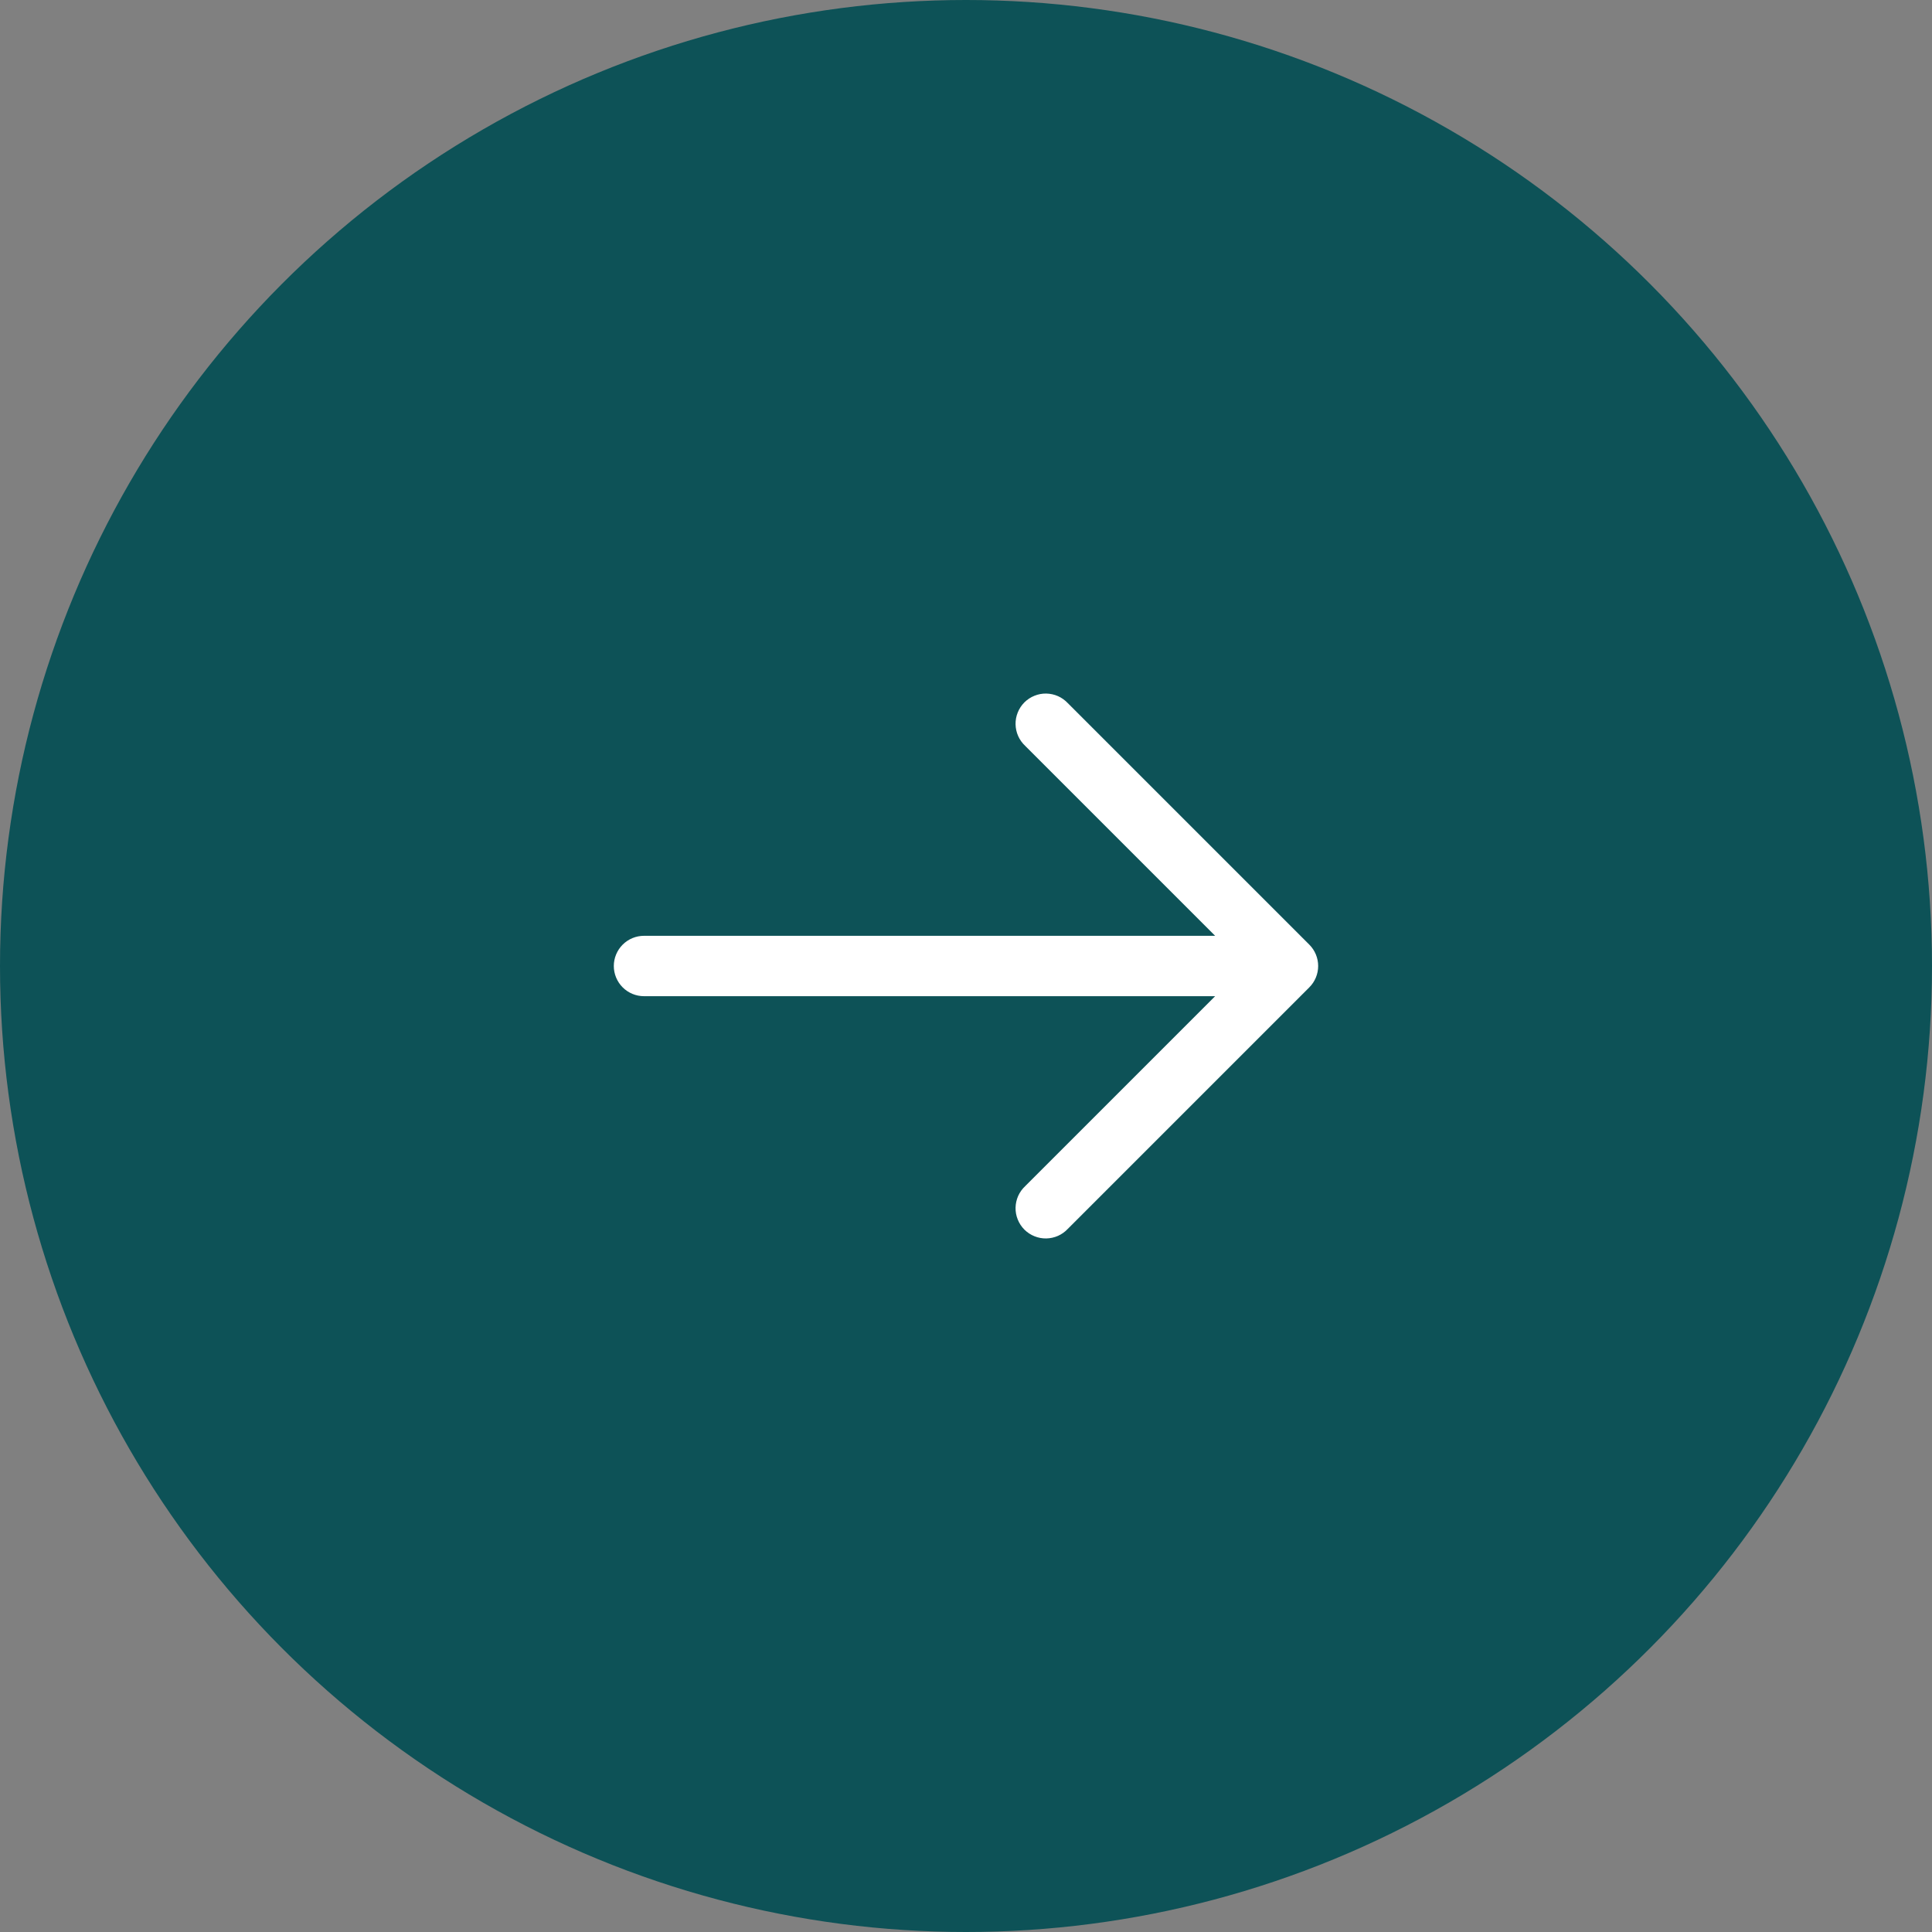
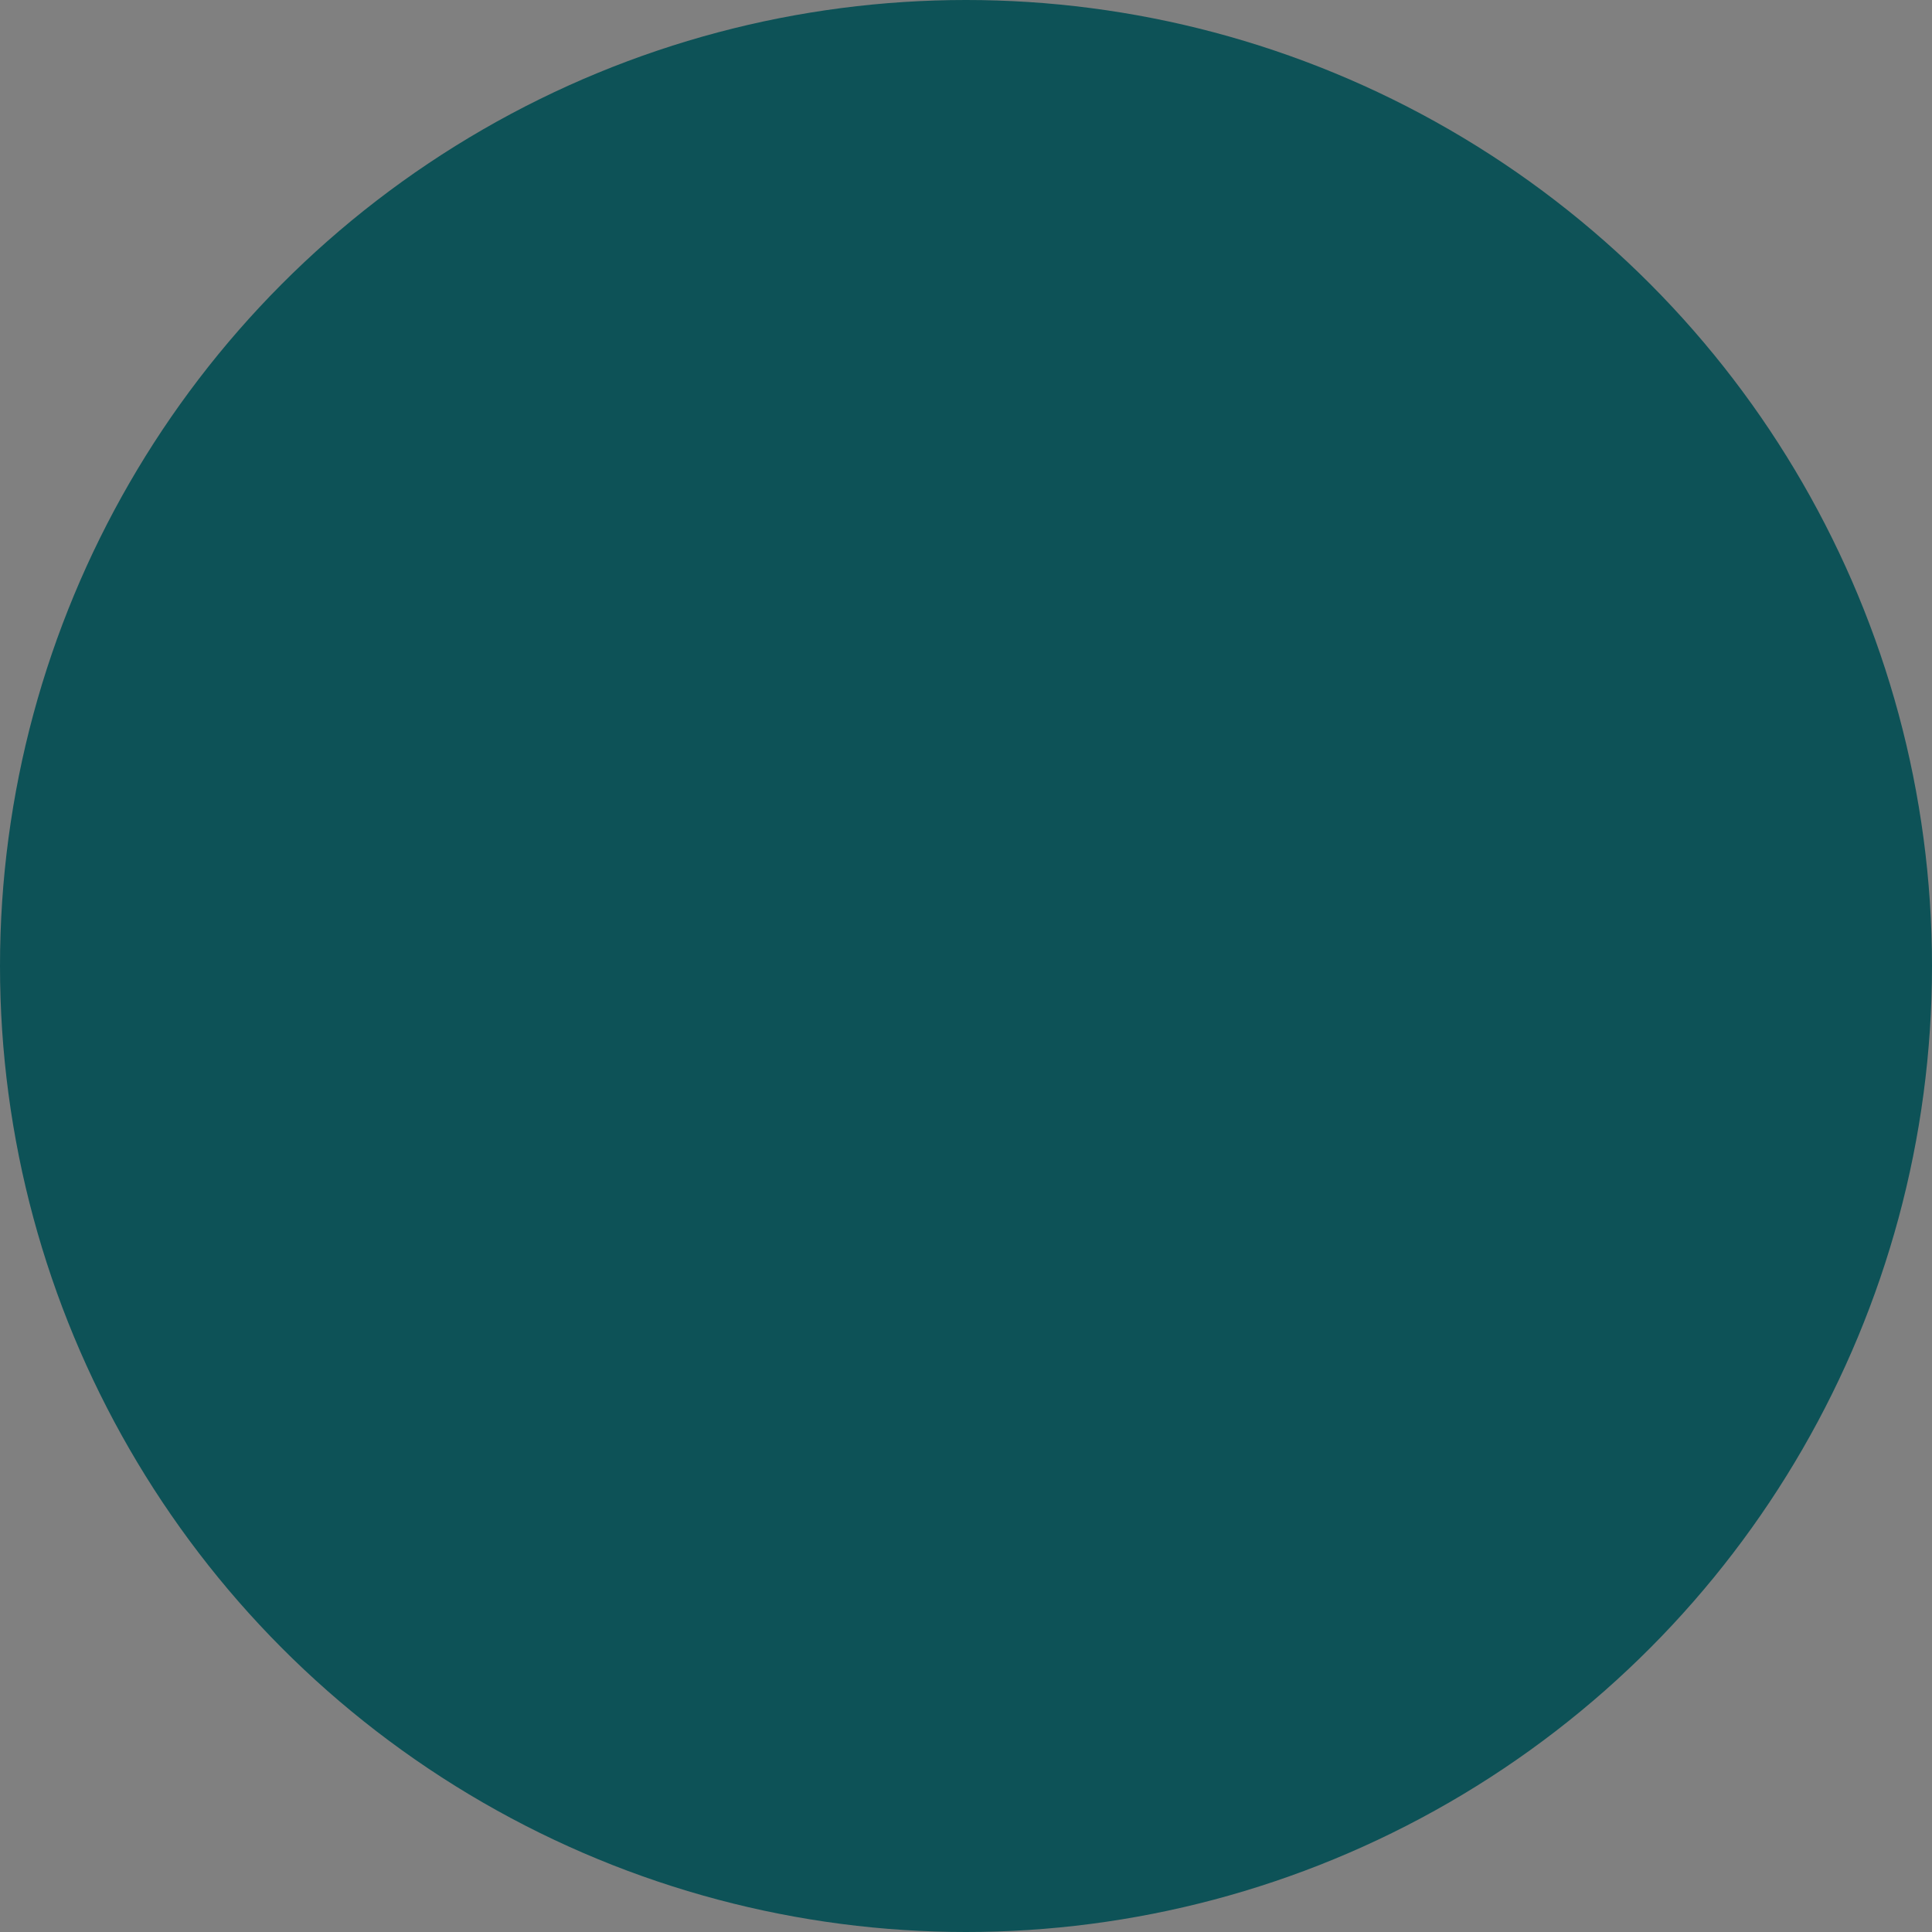
<svg xmlns="http://www.w3.org/2000/svg" width="72" height="72" viewBox="0 0 72 72" fill="none">
  <rect x="0" y="0" width="72" height="72" fill="#808080" stroke="none" />
  <circle cx="36" cy="36" r="36" fill="#0D5257" />
-   <path fill-rule="evenodd" clip-rule="evenodd" d="M48.795 35.205C49.006 35.416 49.124 35.702 49.124 36C49.124 36.298 49.006 36.584 48.795 36.795L39.795 45.795C39.692 45.906 39.568 45.994 39.43 46.056C39.292 46.117 39.143 46.15 38.992 46.153C38.841 46.156 38.691 46.128 38.551 46.071C38.41 46.015 38.283 45.93 38.176 45.824C38.07 45.717 37.985 45.59 37.929 45.449C37.872 45.309 37.844 45.159 37.847 45.008C37.85 44.857 37.883 44.708 37.944 44.57C38.006 44.432 38.094 44.308 38.205 44.205L45.285 37.125L24 37.125C23.702 37.125 23.416 37.007 23.204 36.795C22.994 36.584 22.875 36.298 22.875 36C22.875 35.702 22.994 35.416 23.204 35.205C23.416 34.993 23.702 34.875 24 34.875L45.285 34.875L38.205 27.795C38.094 27.692 38.006 27.568 37.944 27.43C37.883 27.292 37.85 27.143 37.847 26.992C37.844 26.841 37.872 26.691 37.929 26.551C37.985 26.41 38.07 26.283 38.176 26.176C38.283 26.07 38.41 25.985 38.551 25.929C38.691 25.872 38.841 25.844 38.992 25.847C39.143 25.85 39.292 25.883 39.43 25.944C39.568 26.006 39.692 26.095 39.795 26.205L48.795 35.205Z" fill="white" />
</svg>